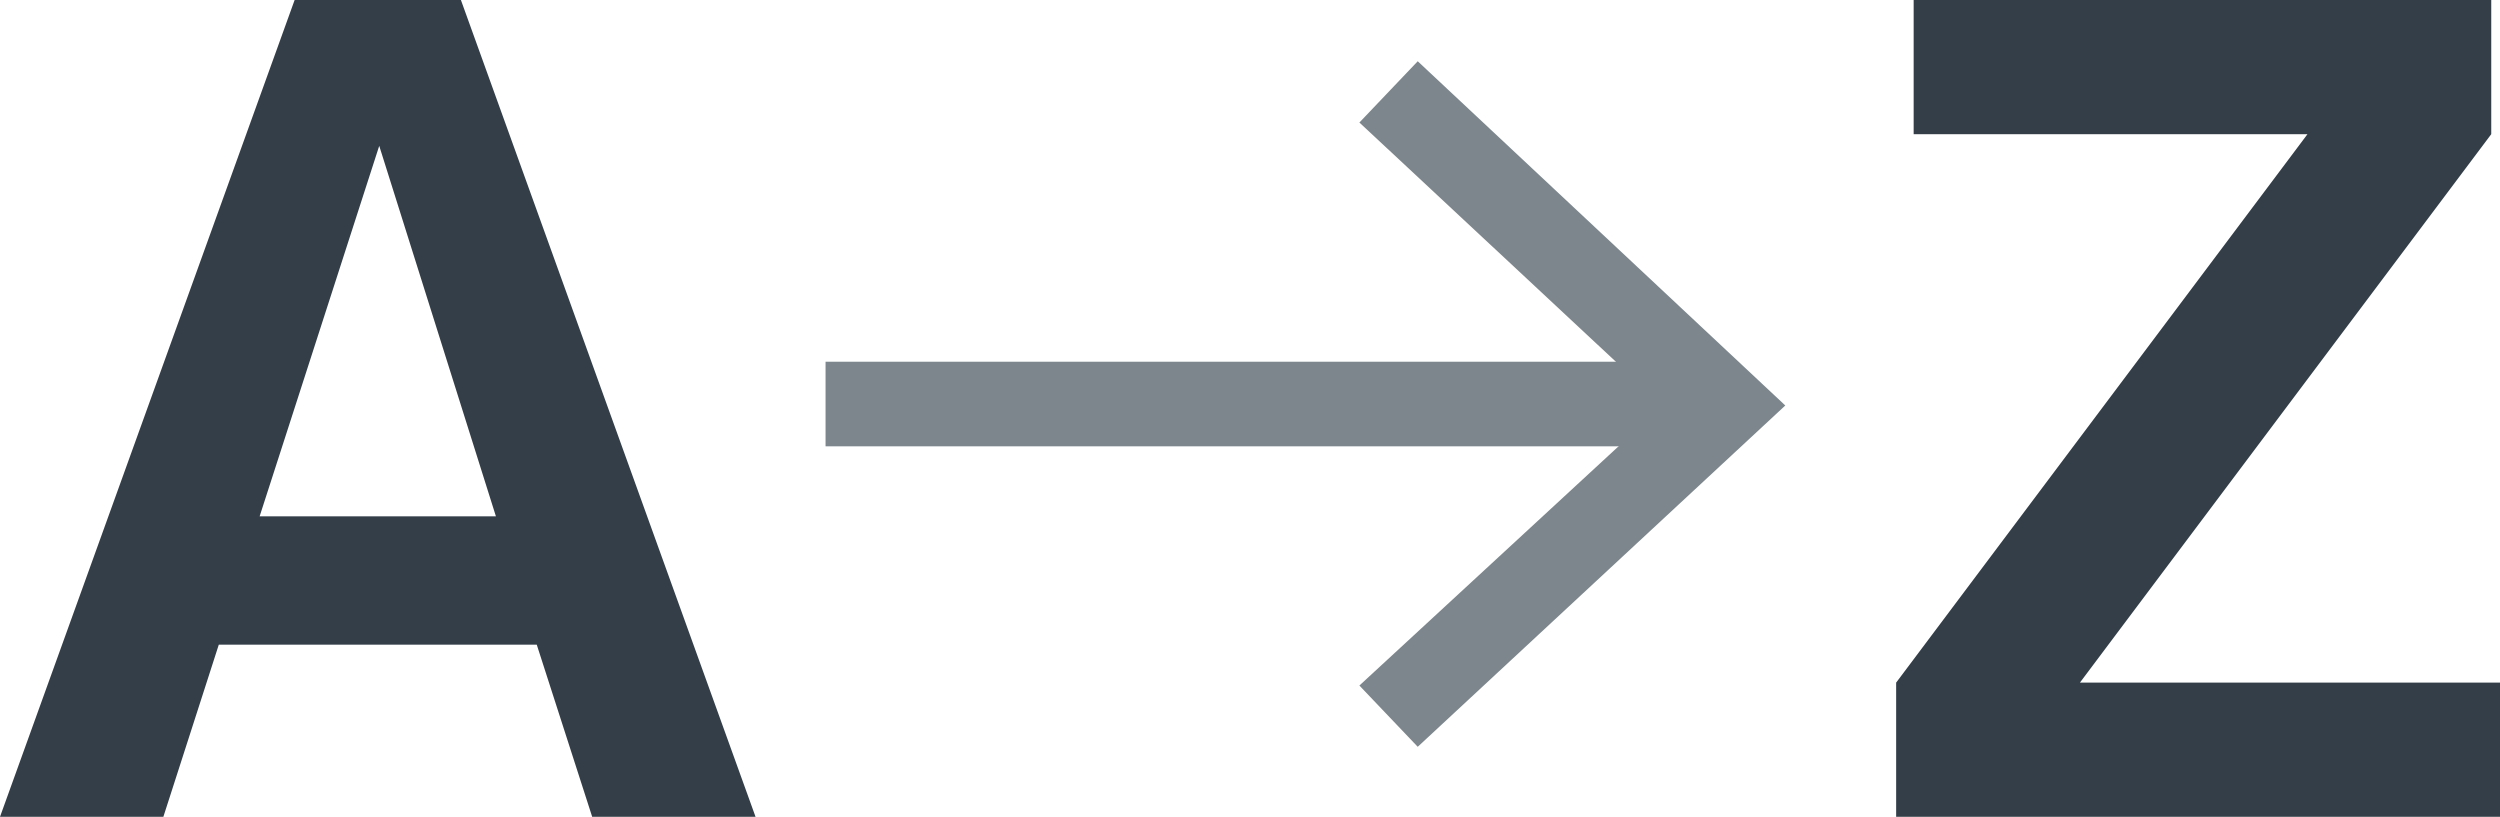
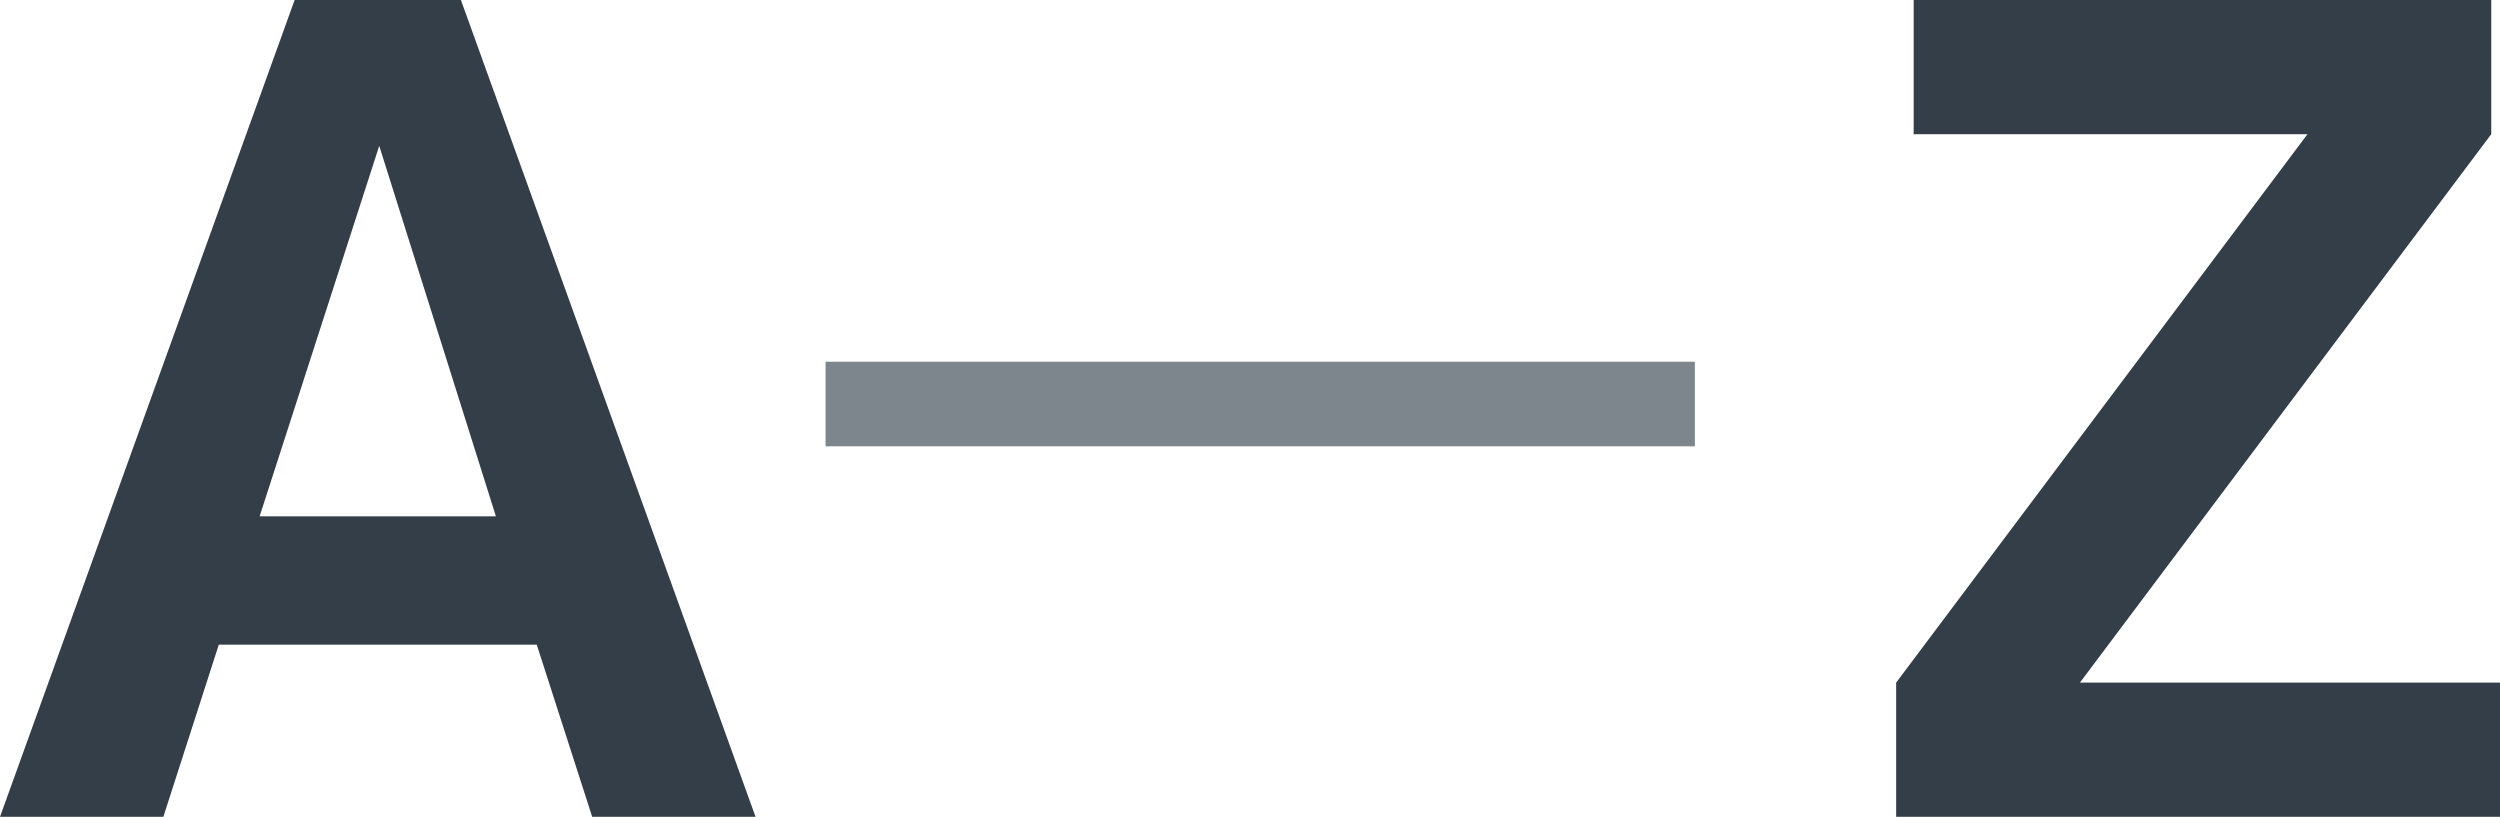
<svg xmlns="http://www.w3.org/2000/svg" id="Layer_1" data-name="Layer 1" viewBox="0 0 85.7 28">
  <defs>
    <style>.cls-1{fill:#333e48;}.cls-2{fill:#7d868c;}</style>
  </defs>
  <title>Radius Alphabetical Icons</title>
  <path class="cls-1" d="M68.5,92H62.9L61,86.1H50.1L48.2,92H42.6L52.7,64h5.7Zm-17-10.3h8.1L55.6,69Z" transform="translate(-42.6 -64)" />
  <path class="cls-1" d="M107.6,87.4l14.1-18.8H108.2V64H128v4.6L113.9,87.4h14.4V92H107.6V87.4Z" transform="translate(-42.6 -64)" />
  <rect class="cls-2" x="28.3" y="12.4" width="29.8" height="2.9" />
-   <polygon class="cls-2" points="48.6 25.6 46.6 23.5 57 13.9 46.6 4.2 48.6 2.1 61.2 13.9 48.6 25.6" />
</svg>